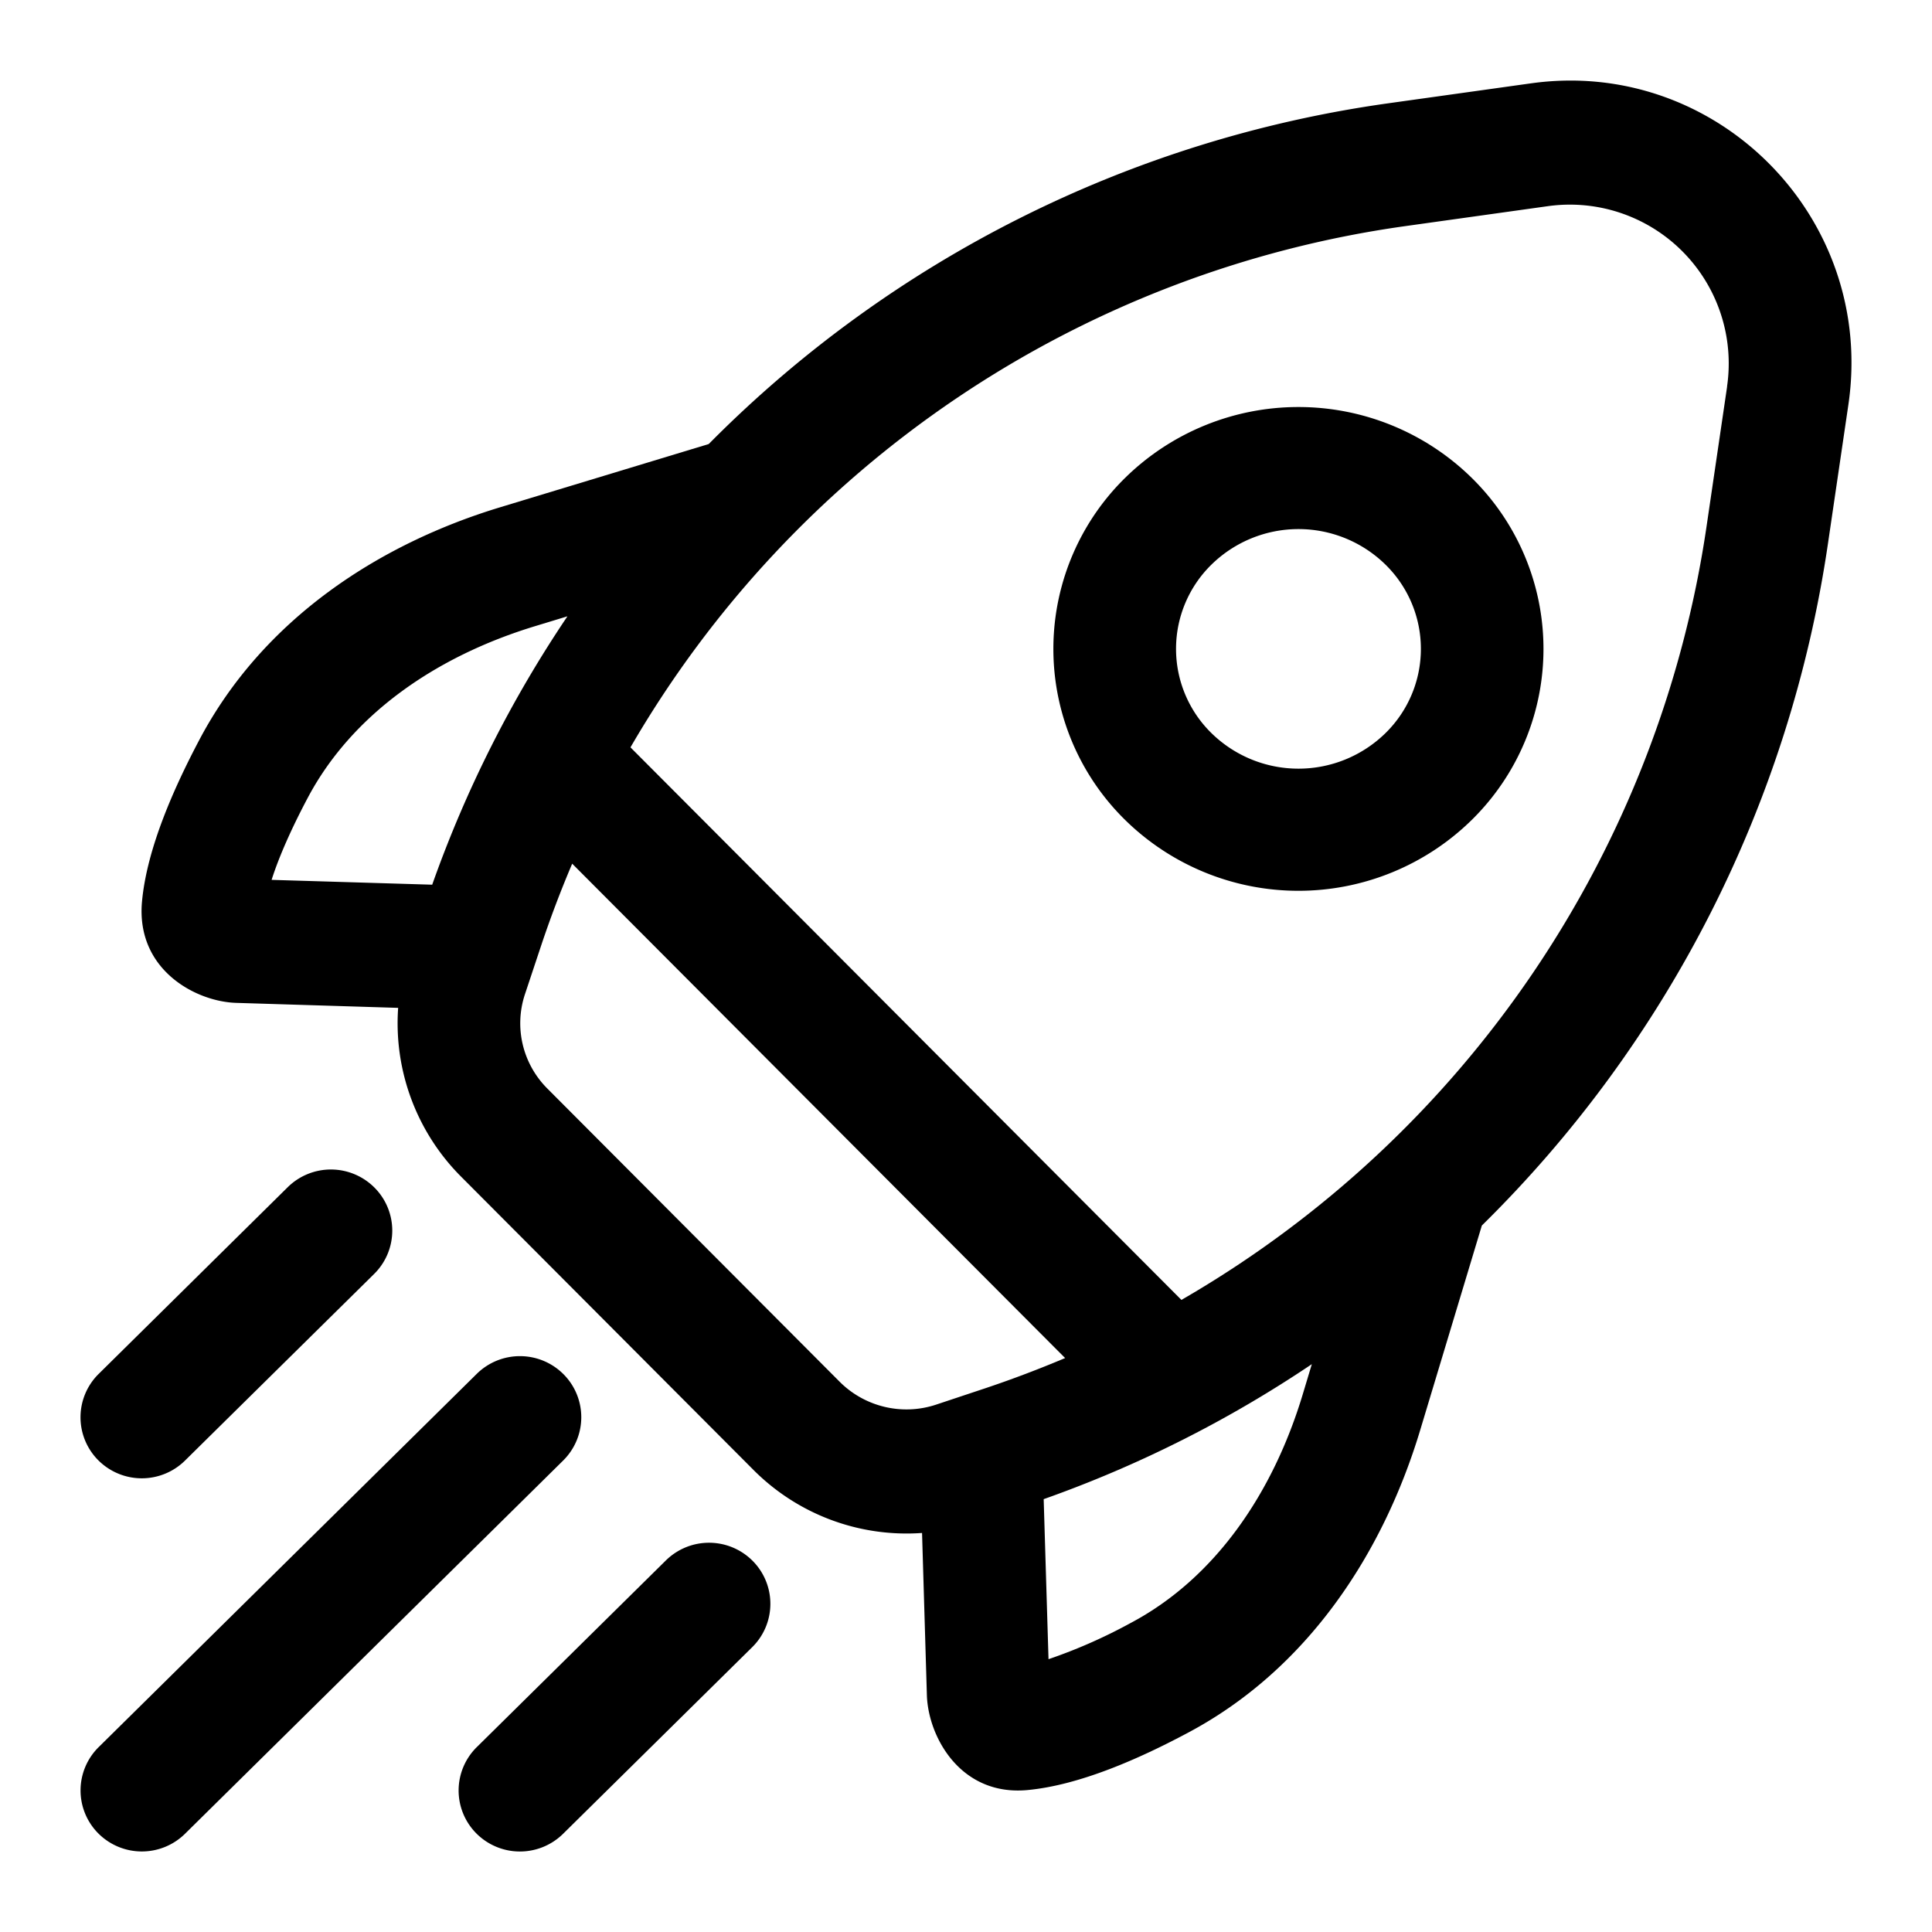
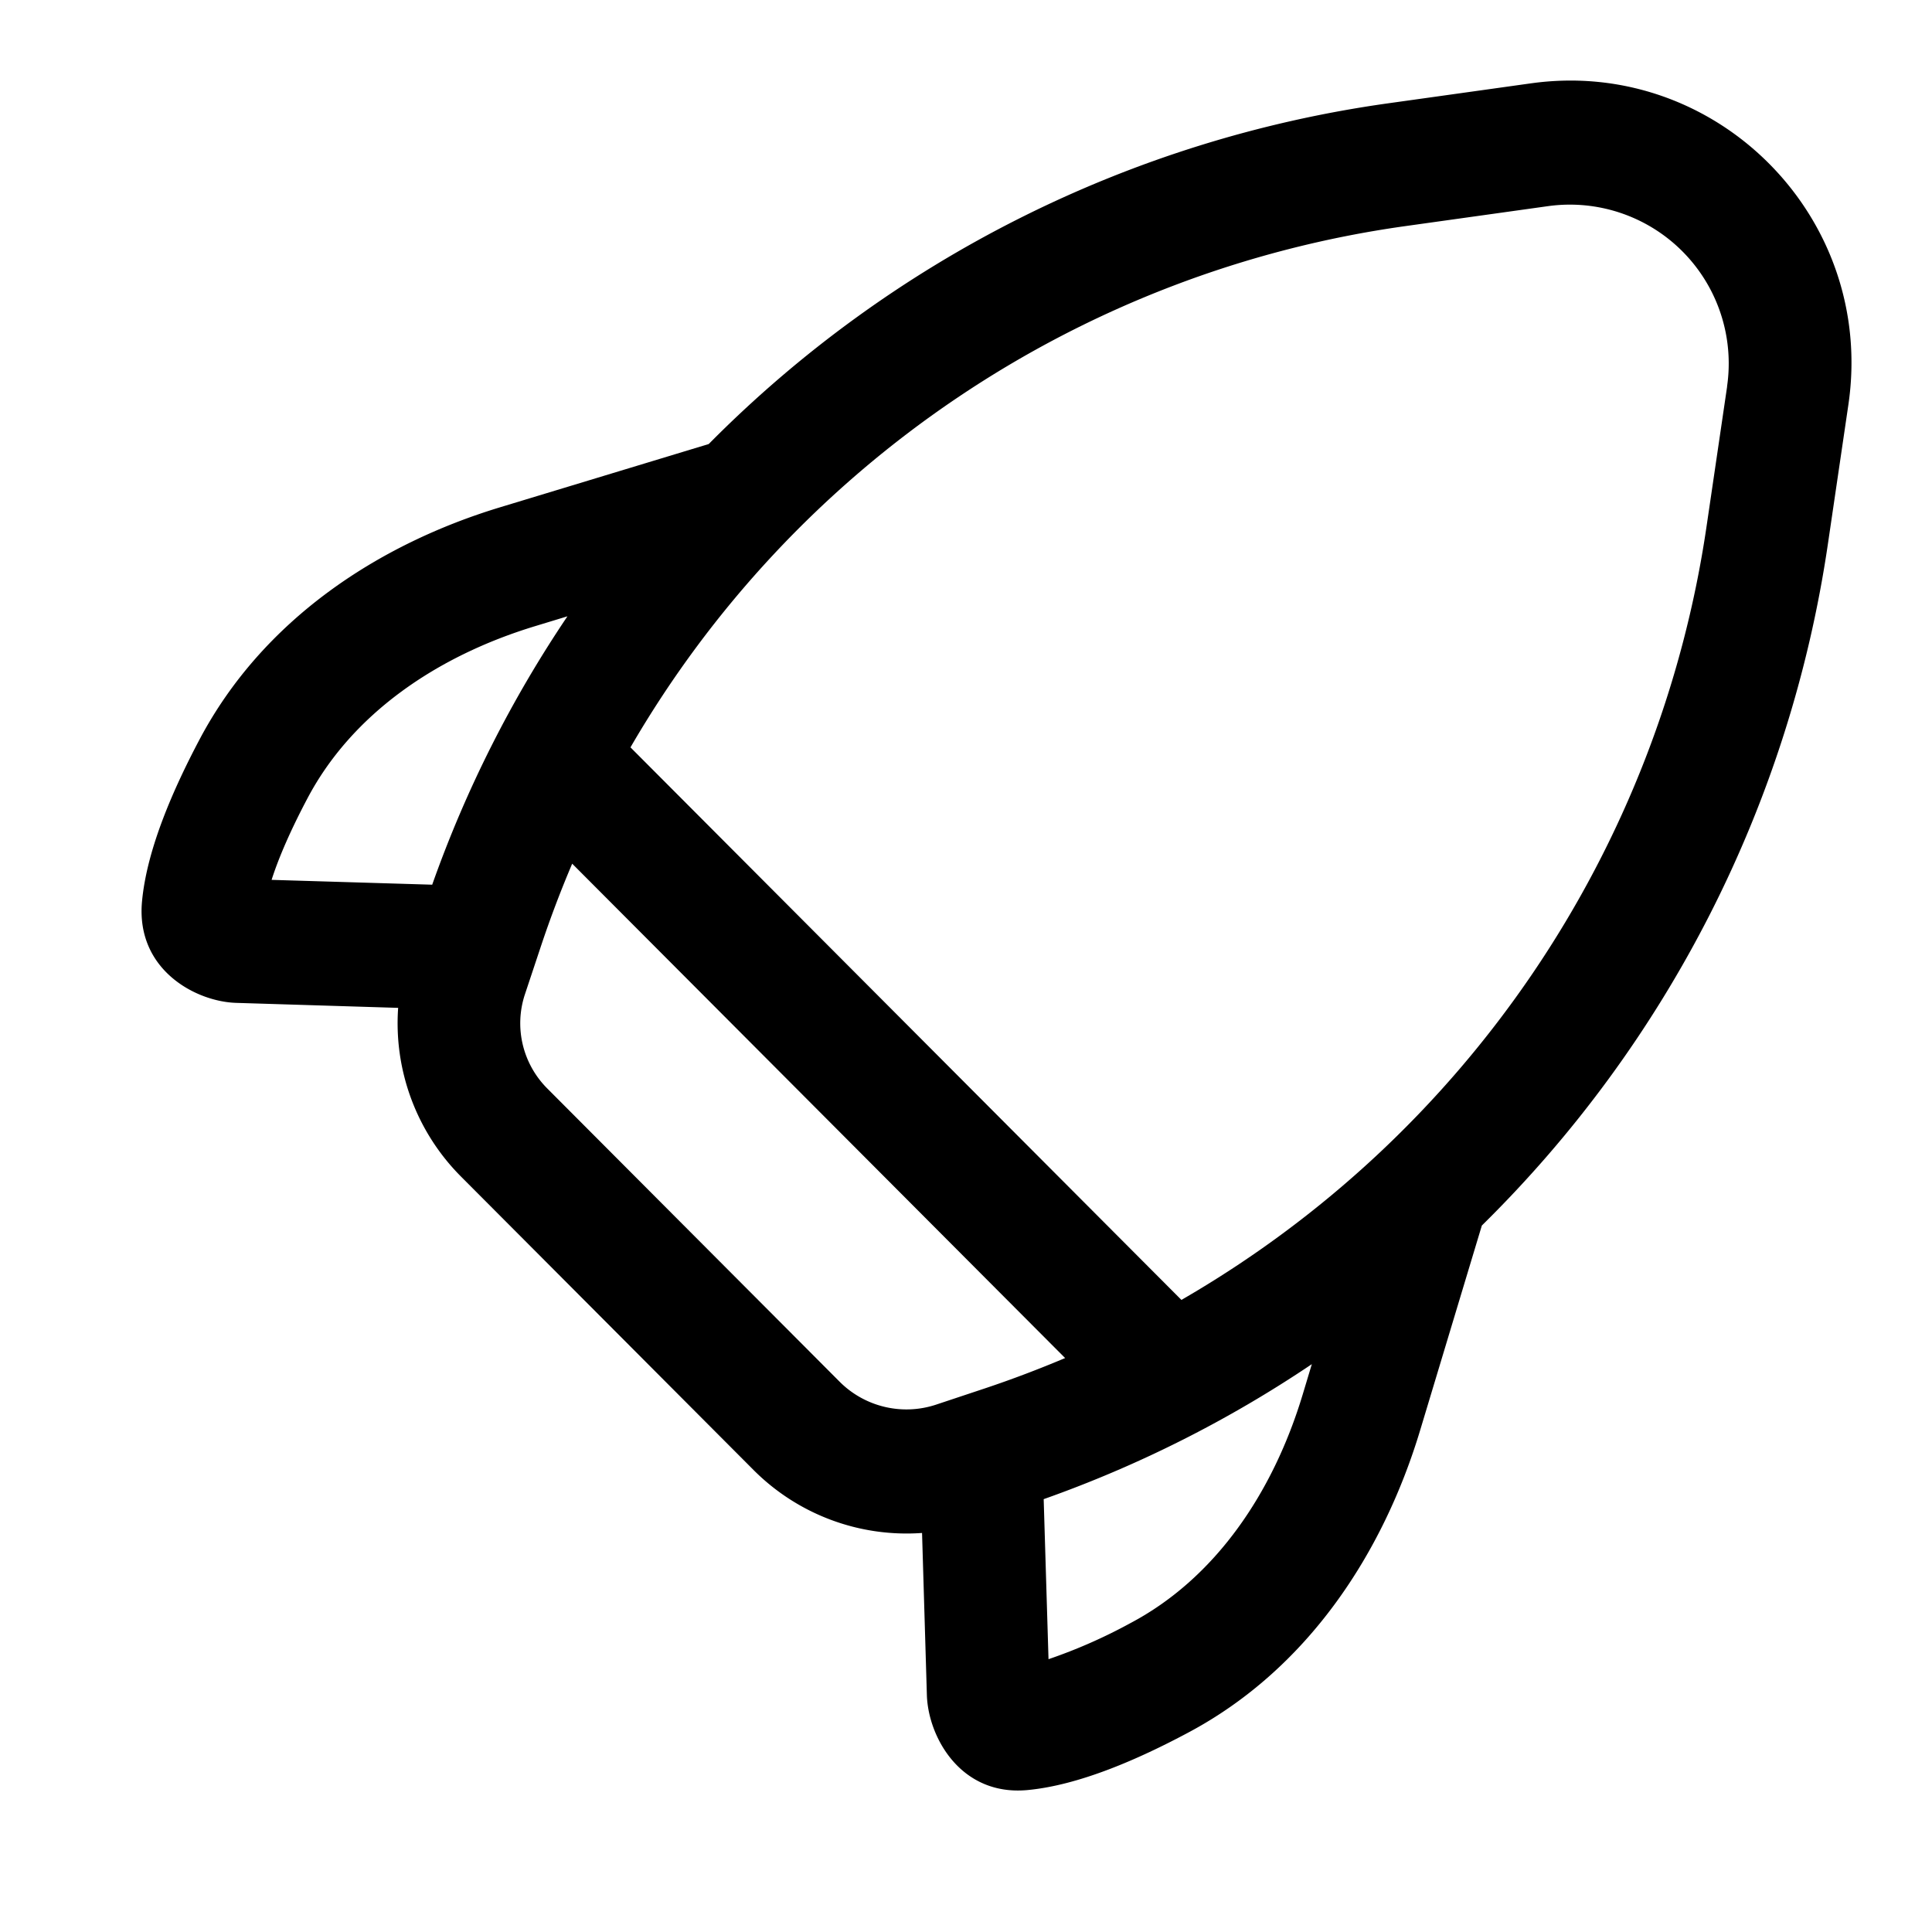
<svg xmlns="http://www.w3.org/2000/svg" viewBox="0 0 24 24" fill="none" id="use-href-target">
  <g fill="currentColor" fill-rule="evenodd" clip-rule="evenodd">
    <path d="M21.454 4.801a1.973 1.973 0 0 0-2.225-2.24l-1.78.249a13.247 13.247 0 0 0-9.617 6.474l6.844 6.864A13.33 13.33 0 0 0 21.2 6.535l.255-1.734ZM13.231 16.87l-6.123-6.141c-.144.338-.275.684-.392 1.036l-.195.586c-.136.41-.03.862.277 1.17l3.633 3.644c.313.313.778.424 1.2.283l.607-.202c.338-.113.669-.239.994-.376Zm5.79-15.835c2.3-.321 4.283 1.666 3.94 3.994l-.255 1.734a14.916 14.916 0 0 1-4.298 8.461l-.767 2.545c-.457 1.515-1.39 2.964-2.888 3.758-.6.32-1.343.65-1.992.71-.829.076-1.231-.661-1.247-1.179l-.06-2.015a2.684 2.684 0 0 1-2.095-.784l-3.633-3.644a2.698 2.698 0 0 1-.78-2.095l-2.012-.062c-.5-.015-1.247-.41-1.17-1.258.06-.655.392-1.402.71-2.005C3.267 7.69 4.71 6.756 6.218 6.3l2.586-.784a14.752 14.752 0 0 1 8.436-4.232l1.78-.249ZM7.049 7.656l-.394.12c-1.242.376-2.289 1.103-2.837 2.144-.2.378-.353.724-.444 1.01l1.995.06c.421-1.19.988-2.308 1.68-3.334Zm5.916 10.967.06 1.988a6.49 6.49 0 0 0 1.021-.45c1.04-.551 1.764-1.601 2.138-2.843l.112-.372a14.805 14.805 0 0 1-3.331 1.677Z" />
-     <path d="M15.05 9.108a1.544 1.544 0 0 0 2.16 0 1.465 1.465 0 0 0 0-2.095 1.544 1.544 0 0 0-2.16 0 1.465 1.465 0 0 0 0 2.095Zm-1.073 1.078a3.073 3.073 0 0 0 4.305 0 2.978 2.978 0 0 0 0-4.25 3.073 3.073 0 0 0-4.305 0 2.978 2.978 0 0 0 0 4.25ZM4.652 14.753a.756.756 0 0 1-.005 1.073l-2.349 2.318a.764.764 0 0 1-1.077-.004.756.756 0 0 1 .005-1.073l2.348-2.319a.764.764 0 0 1 1.078.005ZM7 17.071a.756.756 0 0 1-.005 1.073L2.298 22.78a.764.764 0 0 1-1.077-.005.756.756 0 0 1 .005-1.072l4.697-4.637A.764.764 0 0 1 7 17.071Zm2.349 2.318a.756.756 0 0 1-.005 1.073L6.995 22.78a.764.764 0 0 1-1.077-.004.756.756 0 0 1 .005-1.073l2.348-2.318a.764.764 0 0 1 1.078.004Z" />
  </g>
</svg>